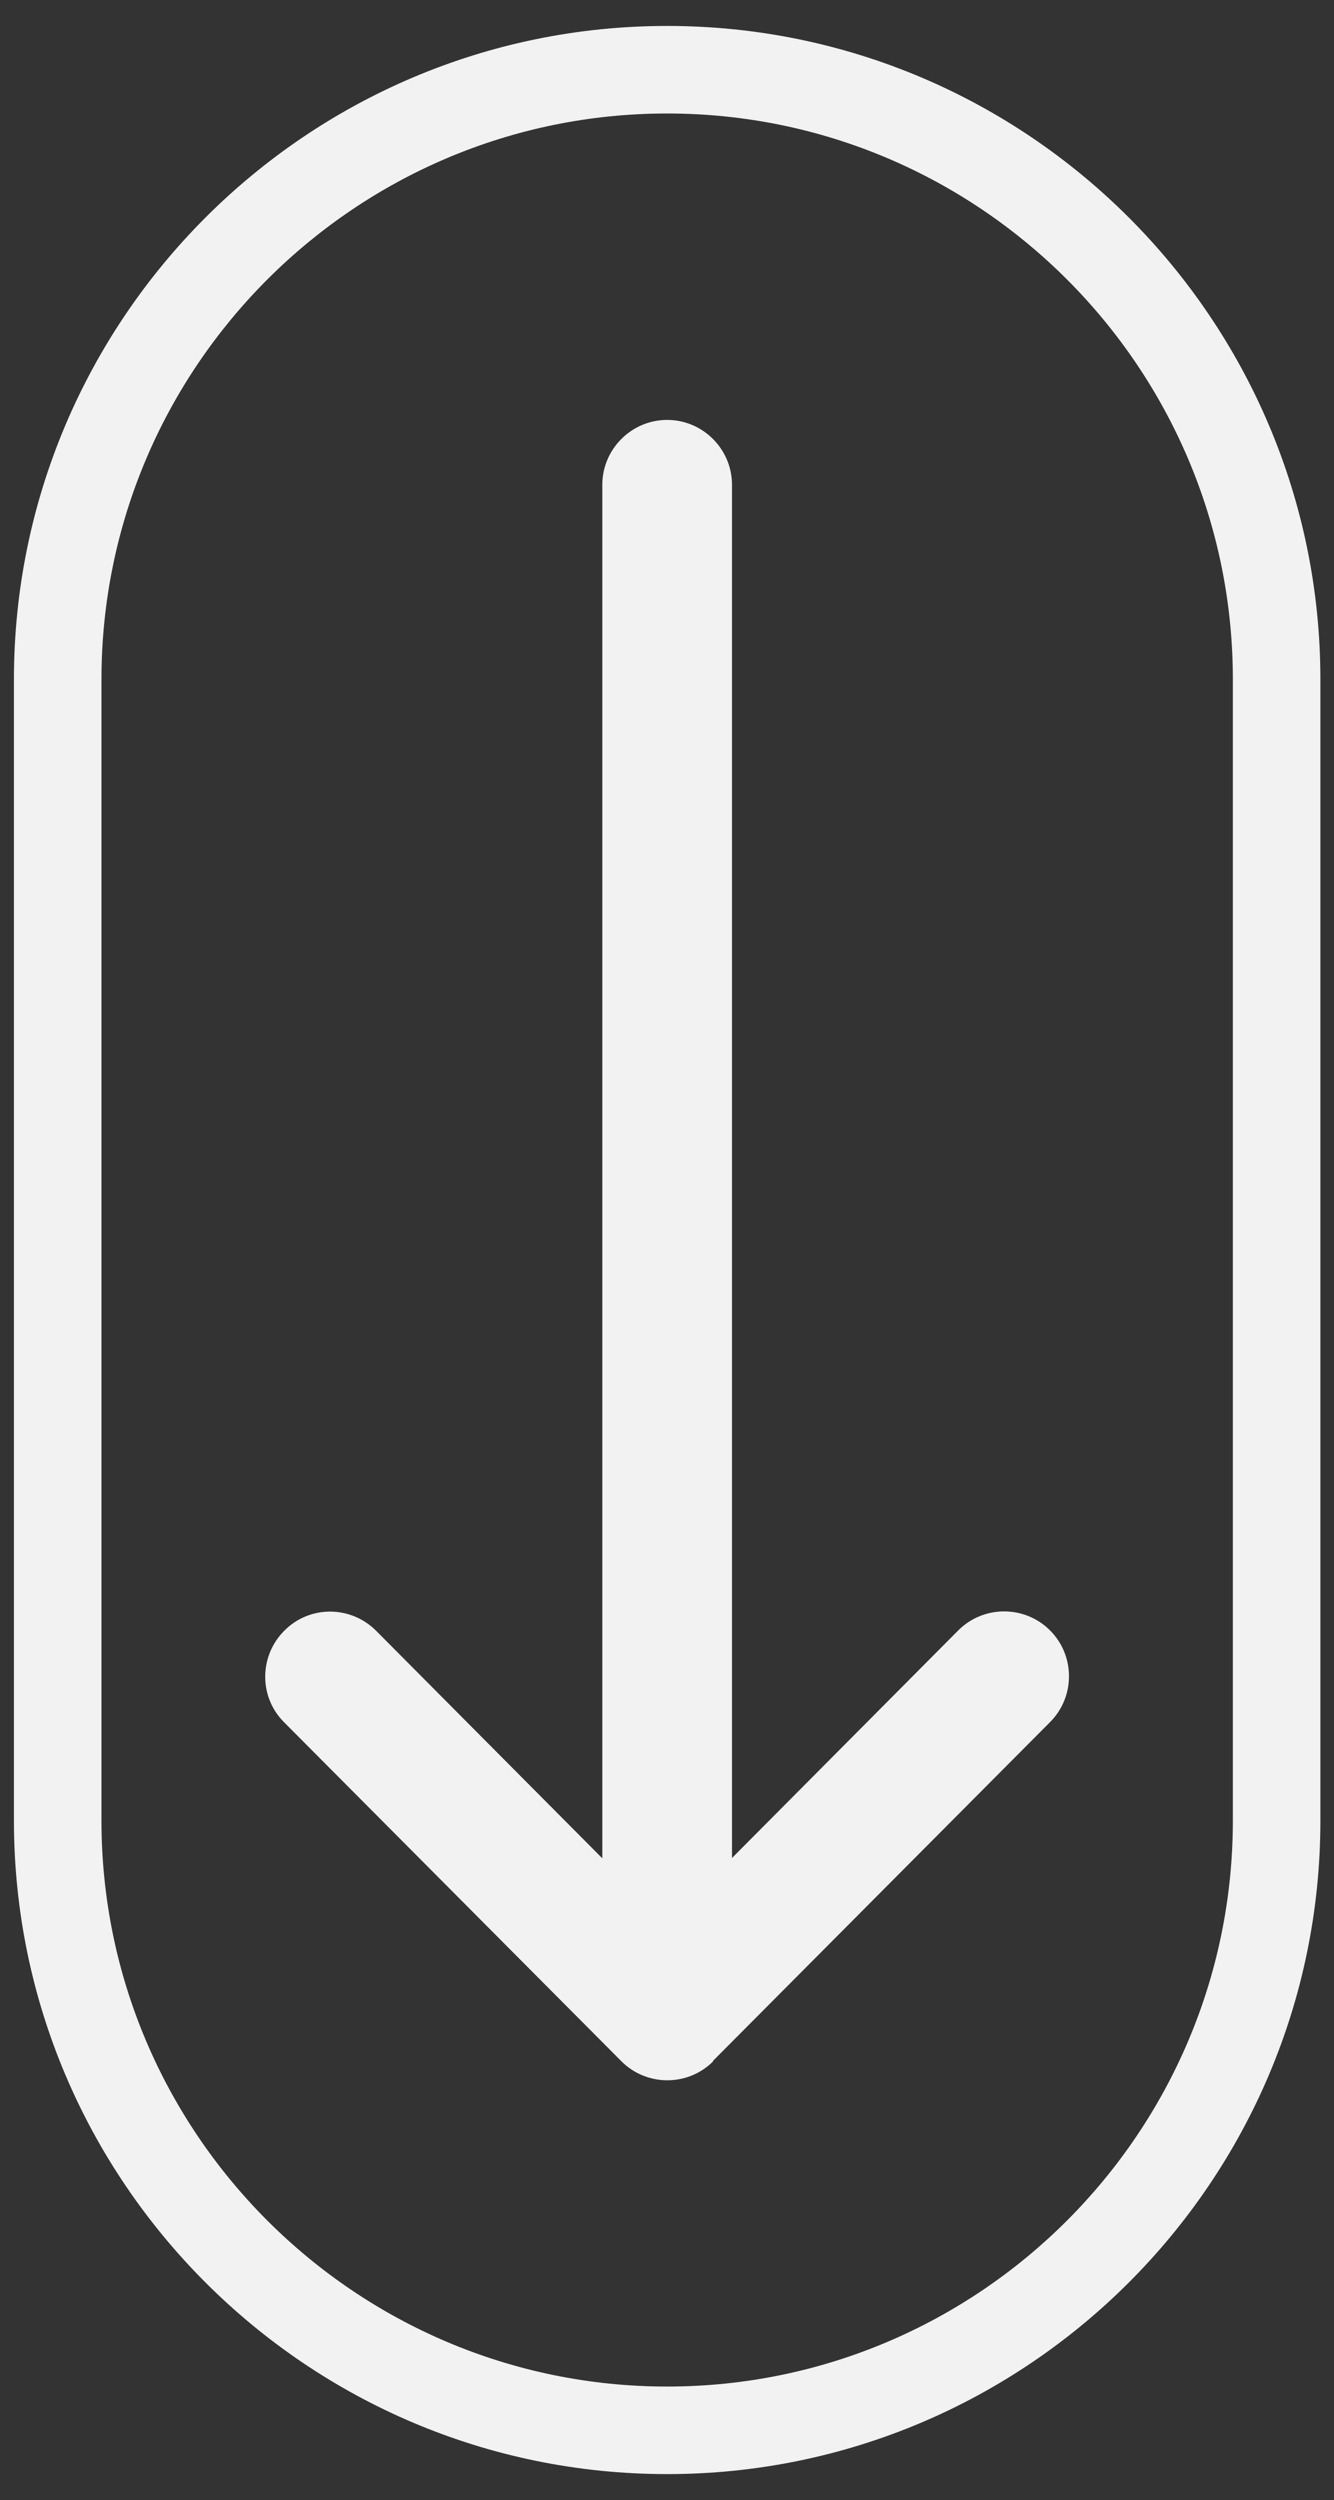
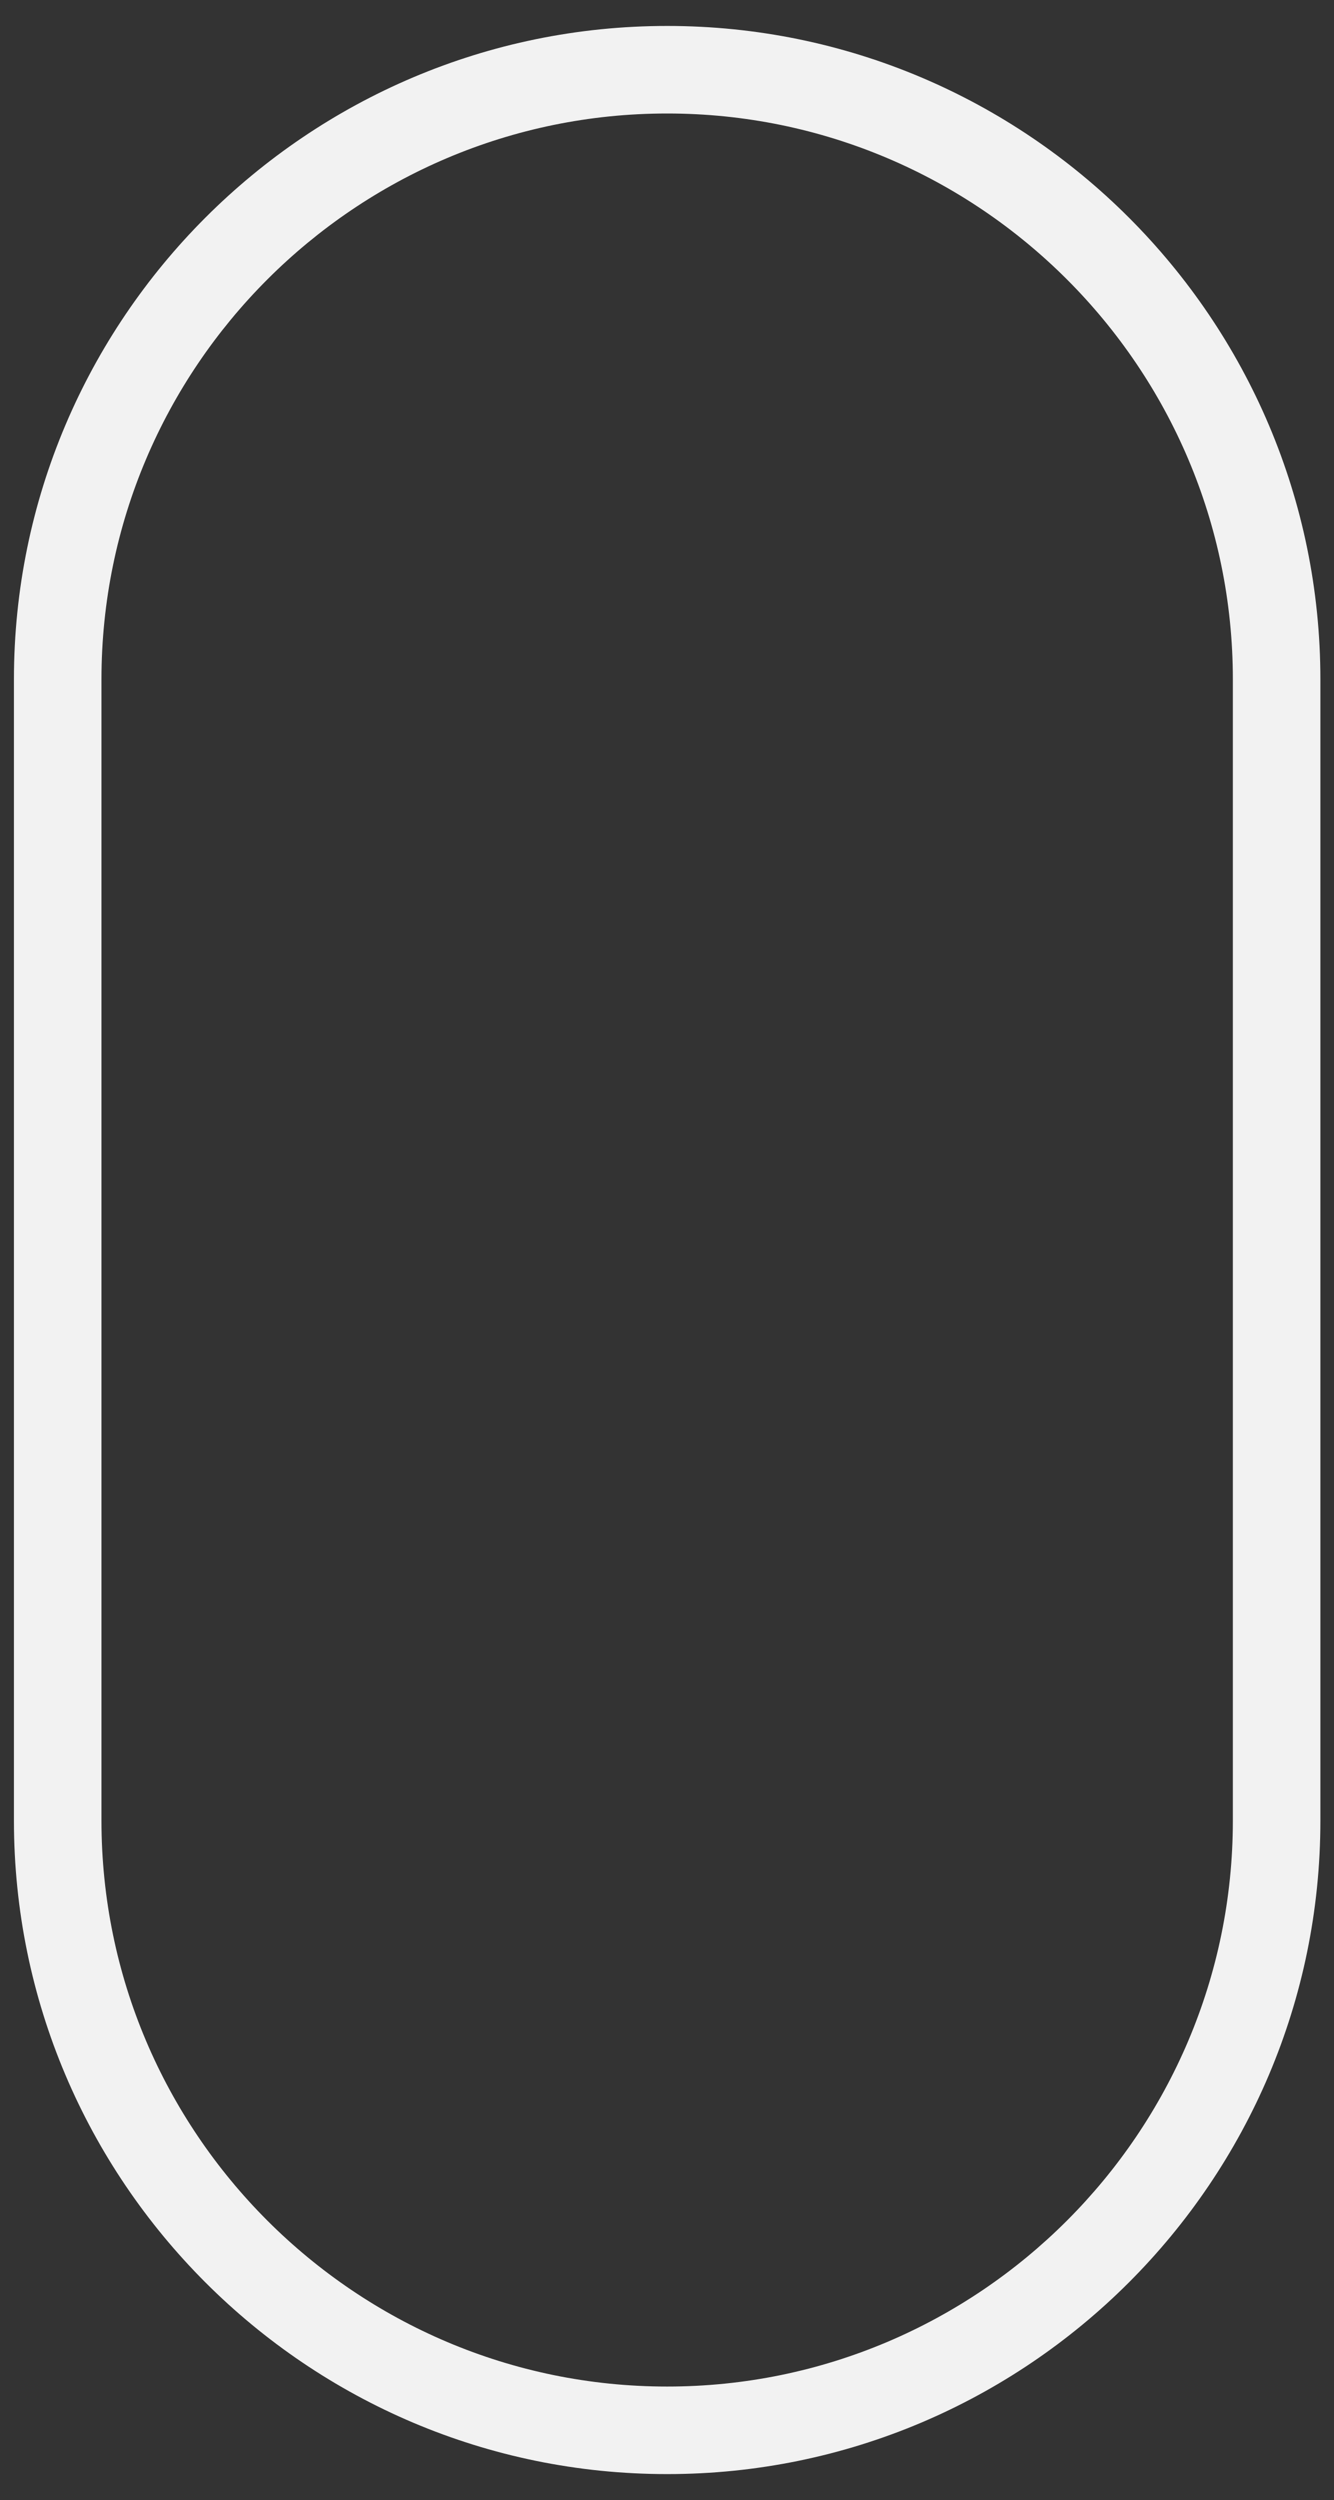
<svg xmlns="http://www.w3.org/2000/svg" id="Capa_1" data-name="Capa 1" version="1.1" viewBox="0 0 411.5 771">
  <rect x="0" y="0" width="411.5" height="771" fill="#333333" stroke="none" />
  <defs>
    <style>
      .cls-1 {
        fill: #f2f2f2;
        stroke-width: 0px;
      }
    </style>
  </defs>
-   <path class="cls-1" d="M219.9,635.6s0,0,0,0l104-104.5c7.8-7.8,7.8-20.5,0-28.3-7.8-7.8-20.5-7.8-28.3,0l-69.8,70.2V149.5c0-11-9-20-20-20s-20,9-20,20v423.6l-69.8-70.2c-7.8-7.8-20.5-7.9-28.3,0-7.8,7.8-7.9,20.5,0,28.3l104,104.5s0,0,0,0c7.8,7.8,20.5,7.8,28.3,0Z" />
  <path class="cls-1" d="M4.3,561.5V209.5C4.3,98.4,94.7,8,205.8,8s201.5,90.4,201.5,201.5v352c0,111.1-90.4,201.5-201.5,201.5S4.3,672.6,4.3,561.5ZM380.3,209.5c0-96.2-78.3-174.5-174.5-174.5S31.3,113.3,31.3,209.5v352c0,96.2,78.3,174.5,174.5,174.5s174.5-78.3,174.5-174.5V209.5Z" />
</svg>